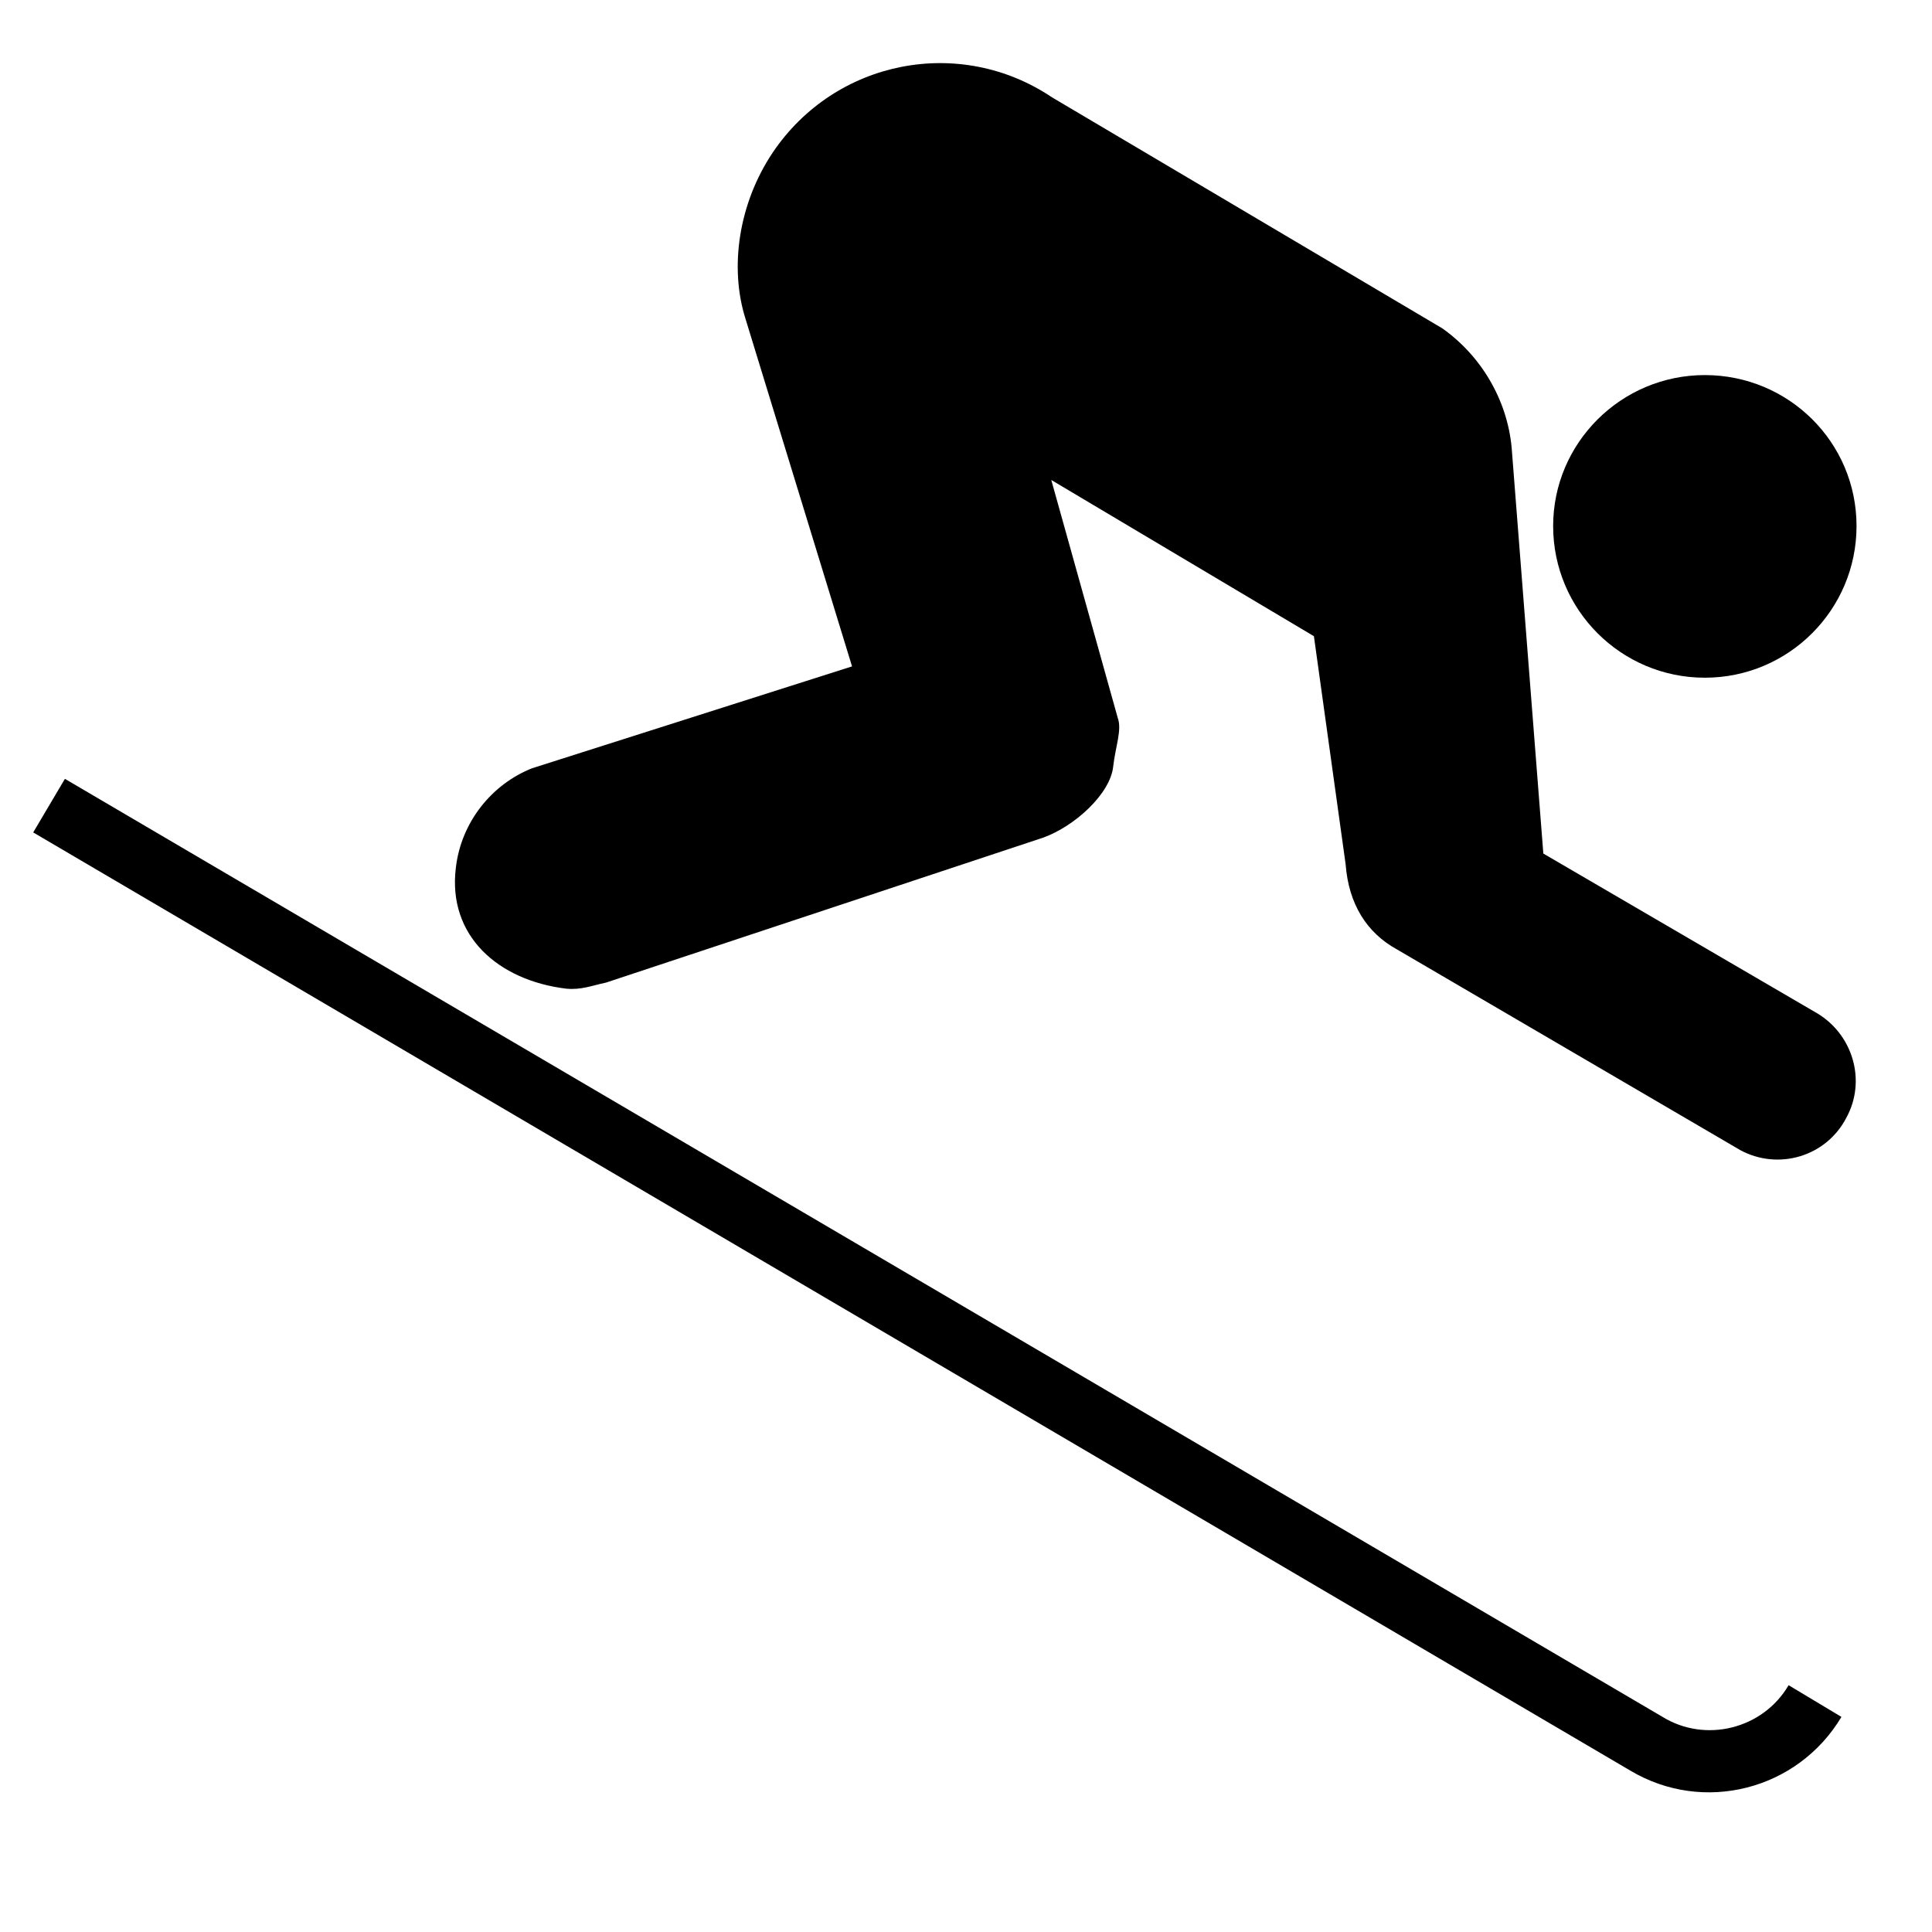
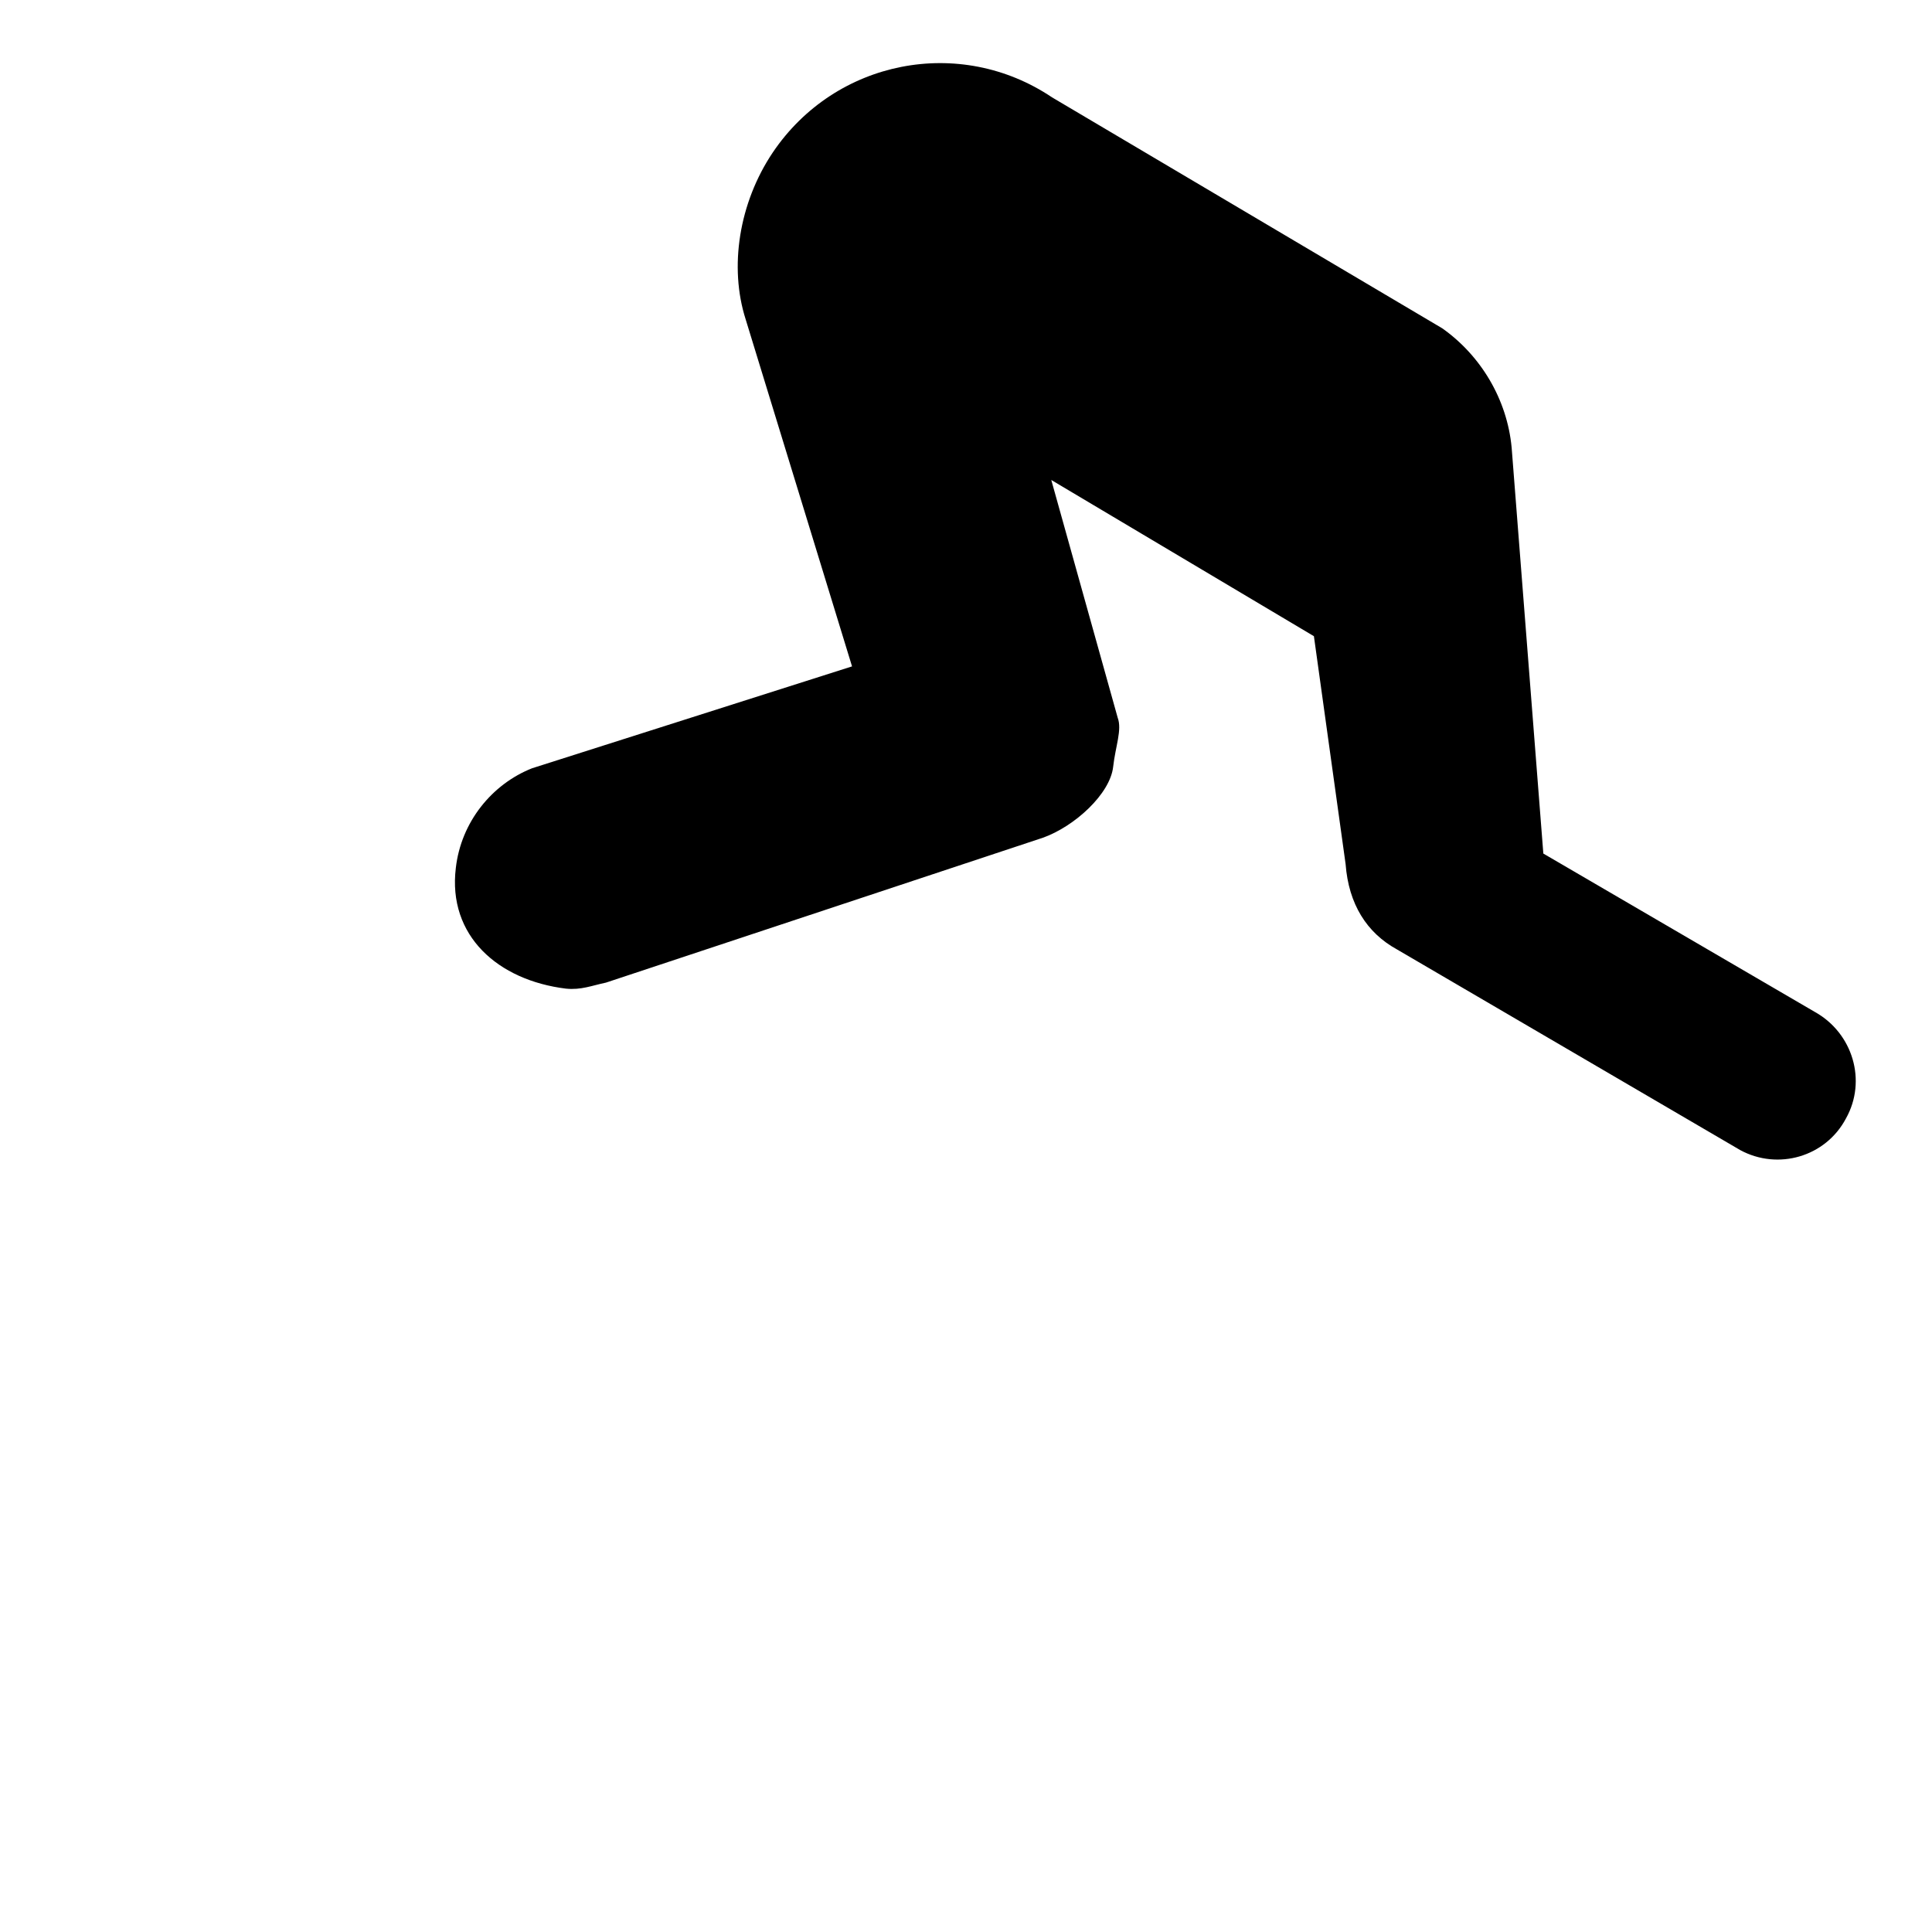
<svg xmlns="http://www.w3.org/2000/svg" fill="#000000" height="800px" width="800px" version="1.2" baseProfile="tiny" id="Layer_1" viewBox="0 0 256 256" xml:space="preserve">
  <g id="XMLID_48_">
-     <path id="XMLID_14_" d="M225.9,89.8c11.1,0,20.1-9,20.1-20.1c0-11.1-9-20-20.1-20c-11.1,0-20.1,9-20.1,20   C205.8,80.8,214.8,89.8,225.9,89.8z" />
-     <path id="XMLID_13_" d="M216,234.6c9.7,5.8,22.2,2.6,28-7.1l-7-4.2c-3.4,5.8-11,7.7-16.7,4.2L8.6,103.2l-4.2,7.1L216,234.6z" />
-     <path id="XMLID_12_" d="M139.4,12.9c-12.2-8.2-28.7-5-37,7.3c-4.5,6.7-5.8,15.2-3.6,22.1l14.1,46l-42.4,13.5   c-5.3,2.1-9.4,7.1-10.1,13.2c-1.1,9,5.6,14.9,14.6,16c2,0.2,3.4-0.4,5.3-0.8l57.9-19.2c4.2-1.5,8.9-5.8,9.3-9.4   c0.3-2.7,1.2-4.9,0.6-6.5l-8.8-31.5l34.8,20.7l4.2,30.2c0.4,5.3,2.8,9.1,6.8,11.3l45.5,26.6c5,2.7,11.3,0.9,14-4.2   c2.8-5,0.9-11.3-4.1-14.1l-36-21l-4.2-53.8c-0.6-6.4-4.1-12.2-9.2-15.8L139.4,12.9z" />
+     <path id="XMLID_12_" d="M139.4,12.9c-12.2-8.2-28.7-5-37,7.3c-4.5,6.7-5.8,15.2-3.6,22.1l14.1,46l-42.4,13.5   c-5.3,2.1-9.4,7.1-10.1,13.2c-1.1,9,5.6,14.9,14.6,16c2,0.2,3.4-0.4,5.3-0.8l57.9-19.2c4.2-1.5,8.9-5.8,9.3-9.4   c0.3-2.7,1.2-4.9,0.6-6.5l-8.8-31.5l34.8,20.7l4.2,30.2c0.4,5.3,2.8,9.1,6.8,11.3l45.5,26.6c5,2.7,11.3,0.9,14-4.2   c2.8-5,0.9-11.3-4.1-14.1l-36-21l-4.2-53.8c-0.6-6.4-4.1-12.2-9.2-15.8z" />
  </g>
</svg>